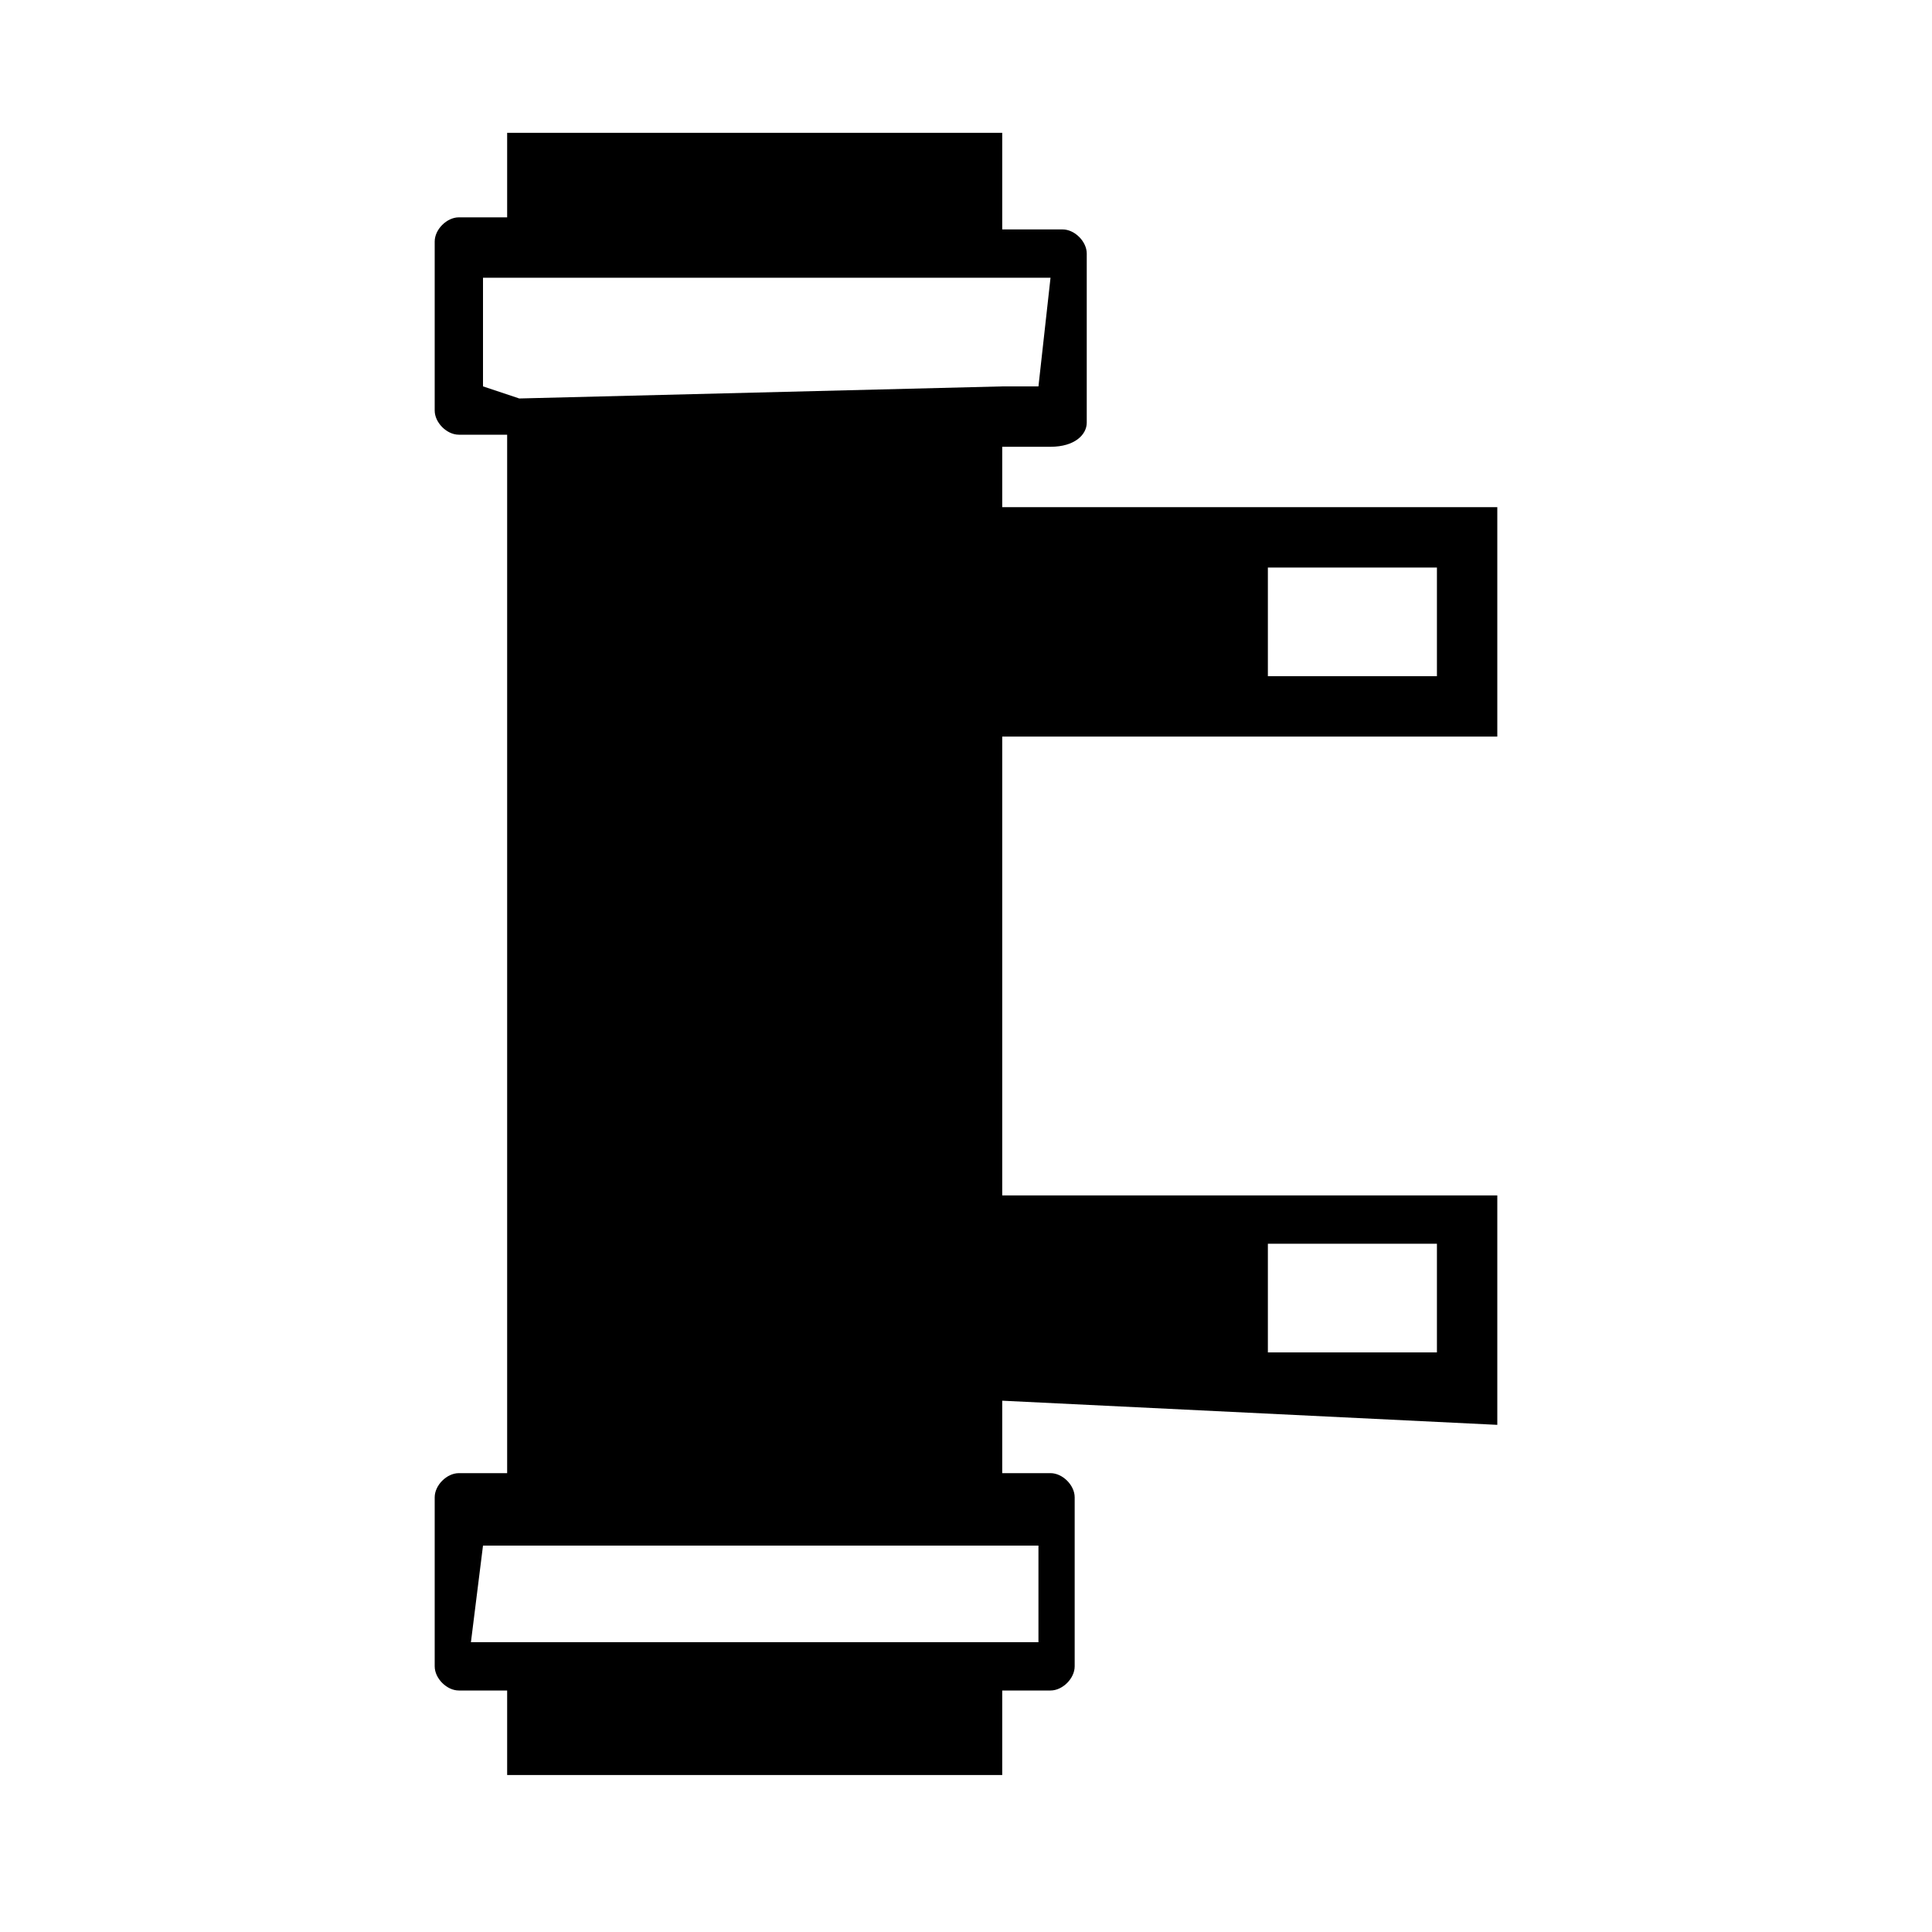
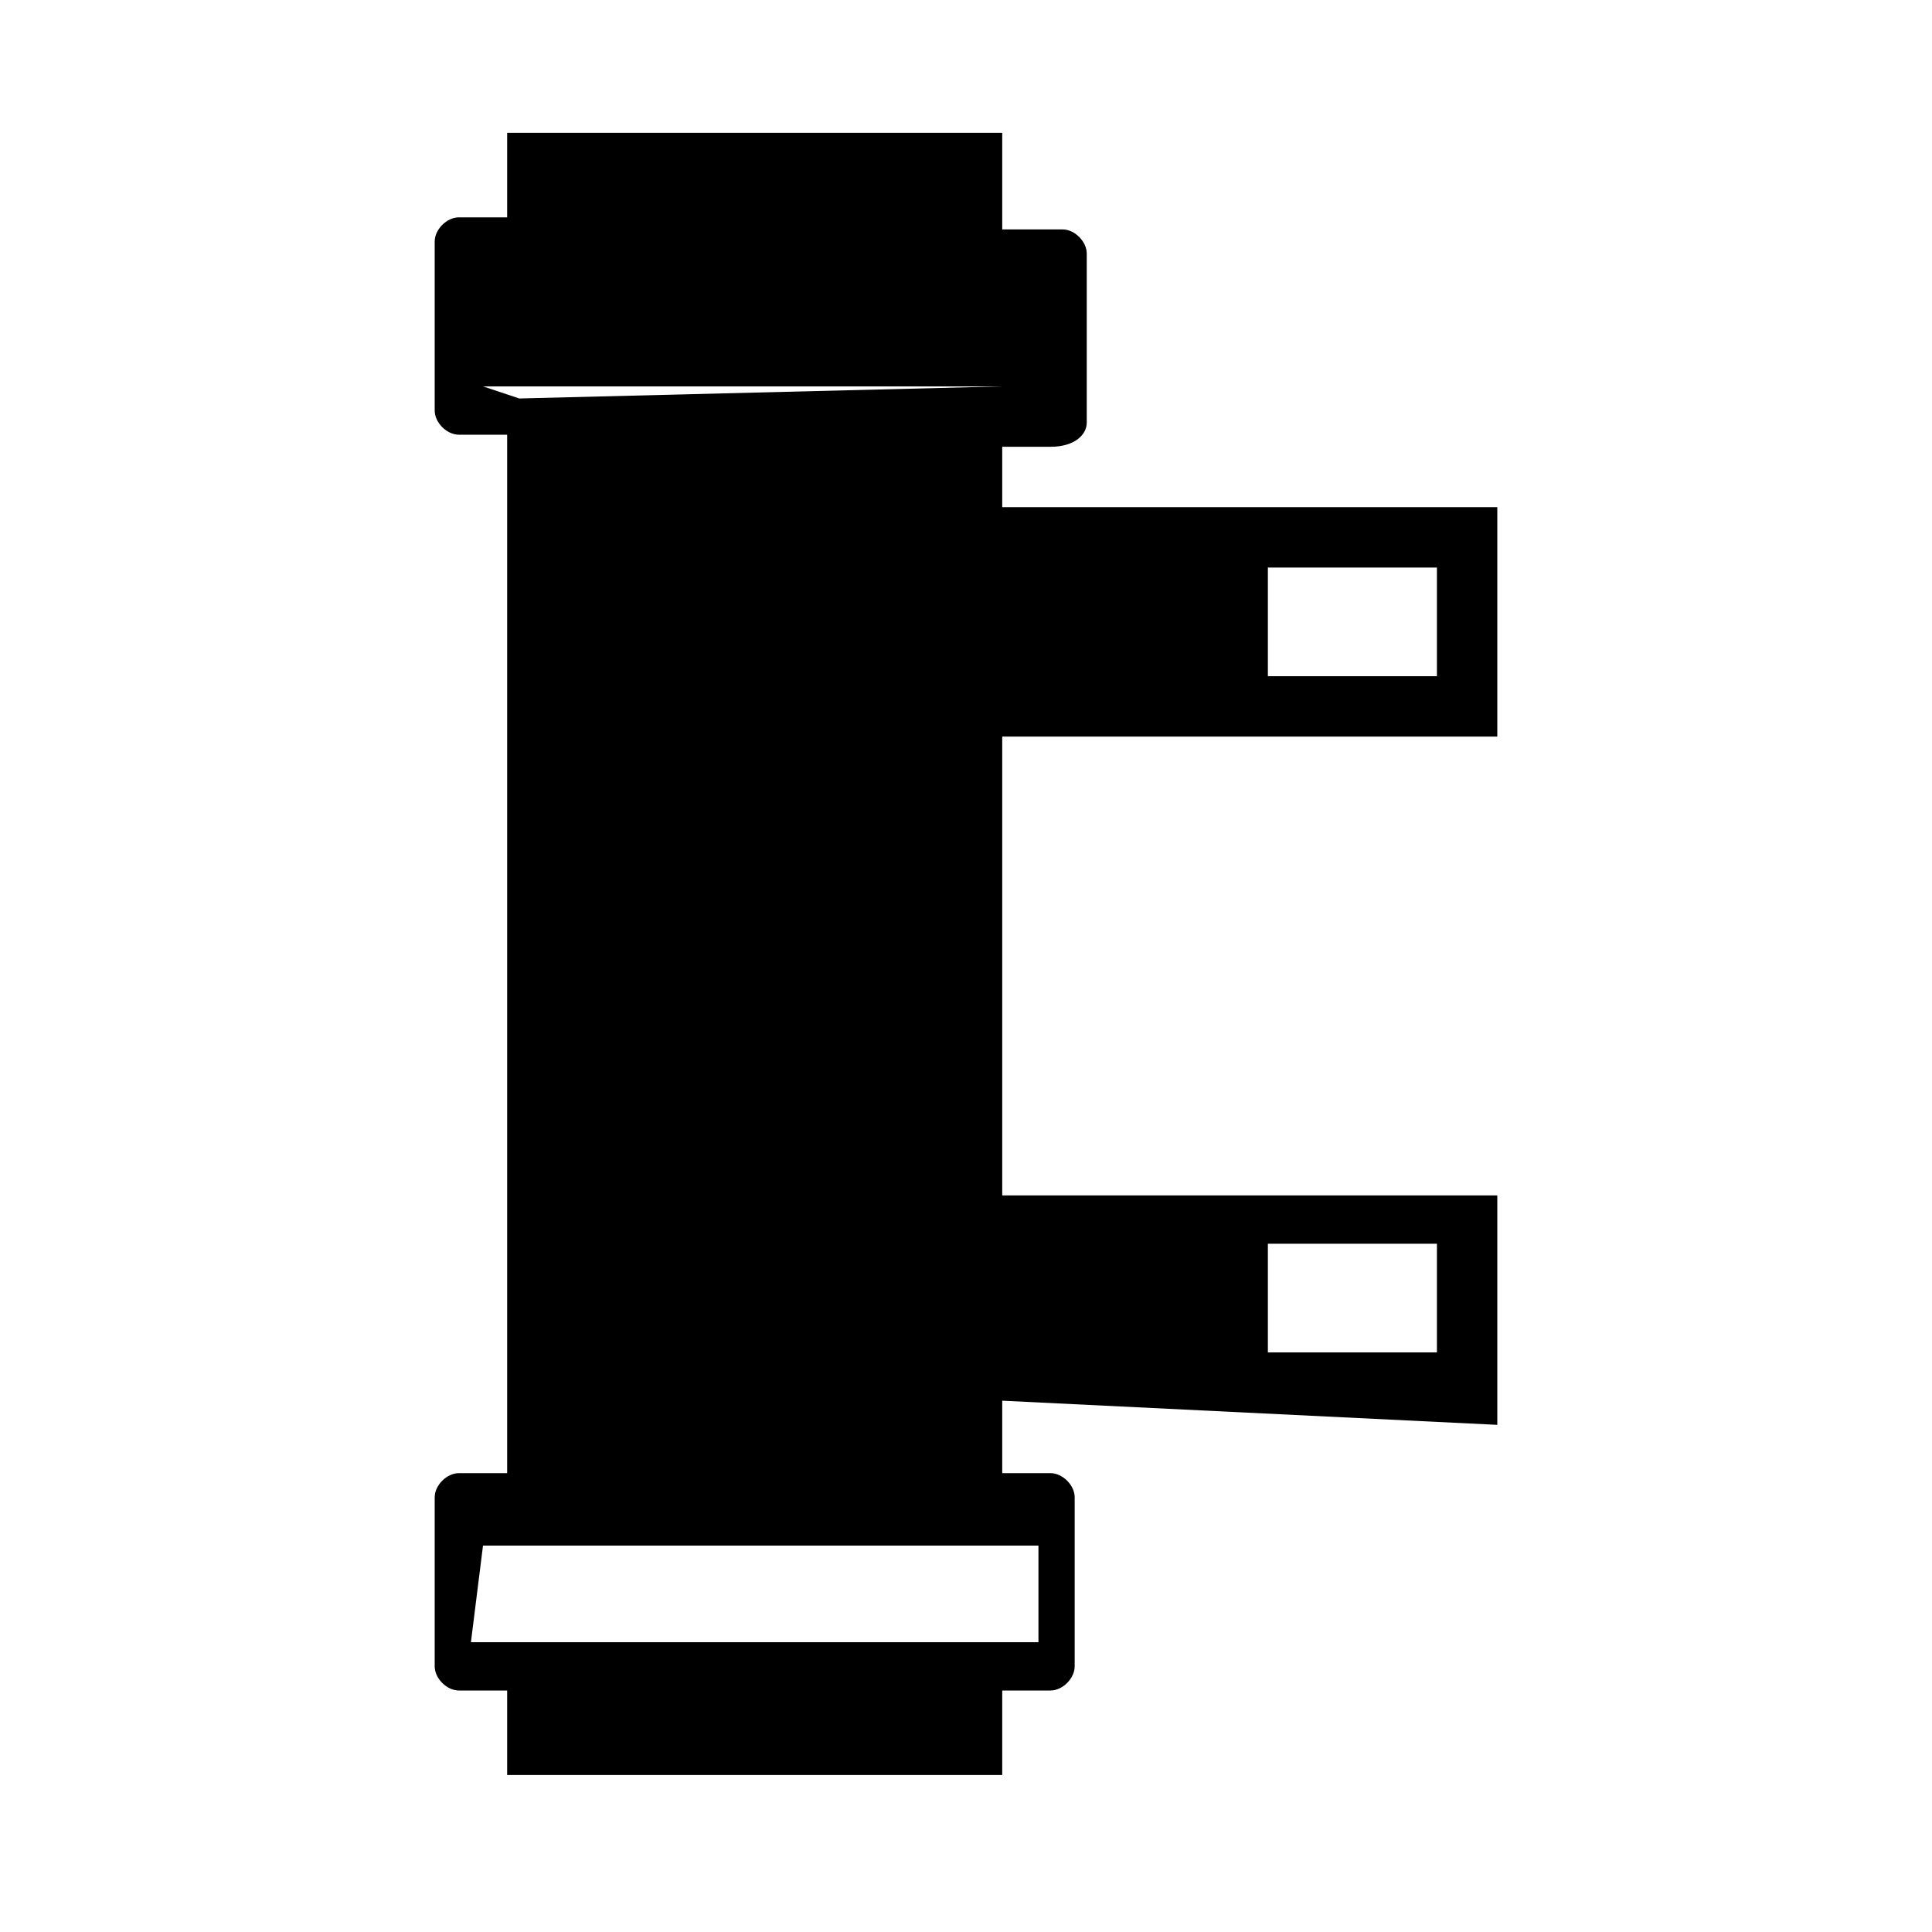
<svg xmlns="http://www.w3.org/2000/svg" version="1.1" id="Layer_1" x="0px" y="0px" viewBox="0 0 16 16" style="enable-background:new 0 0 16 16;" xml:space="preserve">
-   <path d="M12.4,11.8V9.9l-4.1,0V6.1l4.1,0V4.2H8.3V3.7h0.4C8.9,3.7,9,3.6,9,3.5V2.1c0-0.1-0.1-0.2-0.2-0.2H8.3V1.1H4.2v0.7H3.8  c-0.1,0-0.2,0.1-0.2,0.2v1.4c0,0.1,0.1,0.2,0.2,0.2h0.4v8.6H3.8c-0.1,0-0.2,0.1-0.2,0.2v1.4c0,0.1,0.1,0.2,0.2,0.2h0.4v0.7h4.1v-0.7  h0.4c0.1,0,0.2-0.1,0.2-0.2v-1.4c0-0.1-0.1-0.2-0.2-0.2H8.3v-0.6L12.4,11.8z M10.5,10.3h1.4l0,0.9h-1.4L10.5,10.3z M11.9,4.7l0,0.9  l-1.4,0l0-0.9L11.9,4.7z M4,3.2V2.3h0.3h4.1h0.3L8.6,3.2H8.3l-4,0.1L4,3.2z M8.6,12.8v0.8H8.3H4.2H3.9L4,12.8H8.6z" />
+   <path d="M12.4,11.8V9.9l-4.1,0V6.1l4.1,0V4.2H8.3V3.7h0.4C8.9,3.7,9,3.6,9,3.5V2.1c0-0.1-0.1-0.2-0.2-0.2H8.3V1.1H4.2v0.7H3.8  c-0.1,0-0.2,0.1-0.2,0.2v1.4c0,0.1,0.1,0.2,0.2,0.2h0.4v8.6H3.8c-0.1,0-0.2,0.1-0.2,0.2v1.4c0,0.1,0.1,0.2,0.2,0.2h0.4v0.7h4.1v-0.7  h0.4c0.1,0,0.2-0.1,0.2-0.2v-1.4c0-0.1-0.1-0.2-0.2-0.2H8.3v-0.6L12.4,11.8z M10.5,10.3h1.4l0,0.9h-1.4L10.5,10.3z M11.9,4.7l0,0.9  l-1.4,0l0-0.9L11.9,4.7z M4,3.2h0.3h4.1h0.3L8.6,3.2H8.3l-4,0.1L4,3.2z M8.6,12.8v0.8H8.3H4.2H3.9L4,12.8H8.6z" />
</svg>